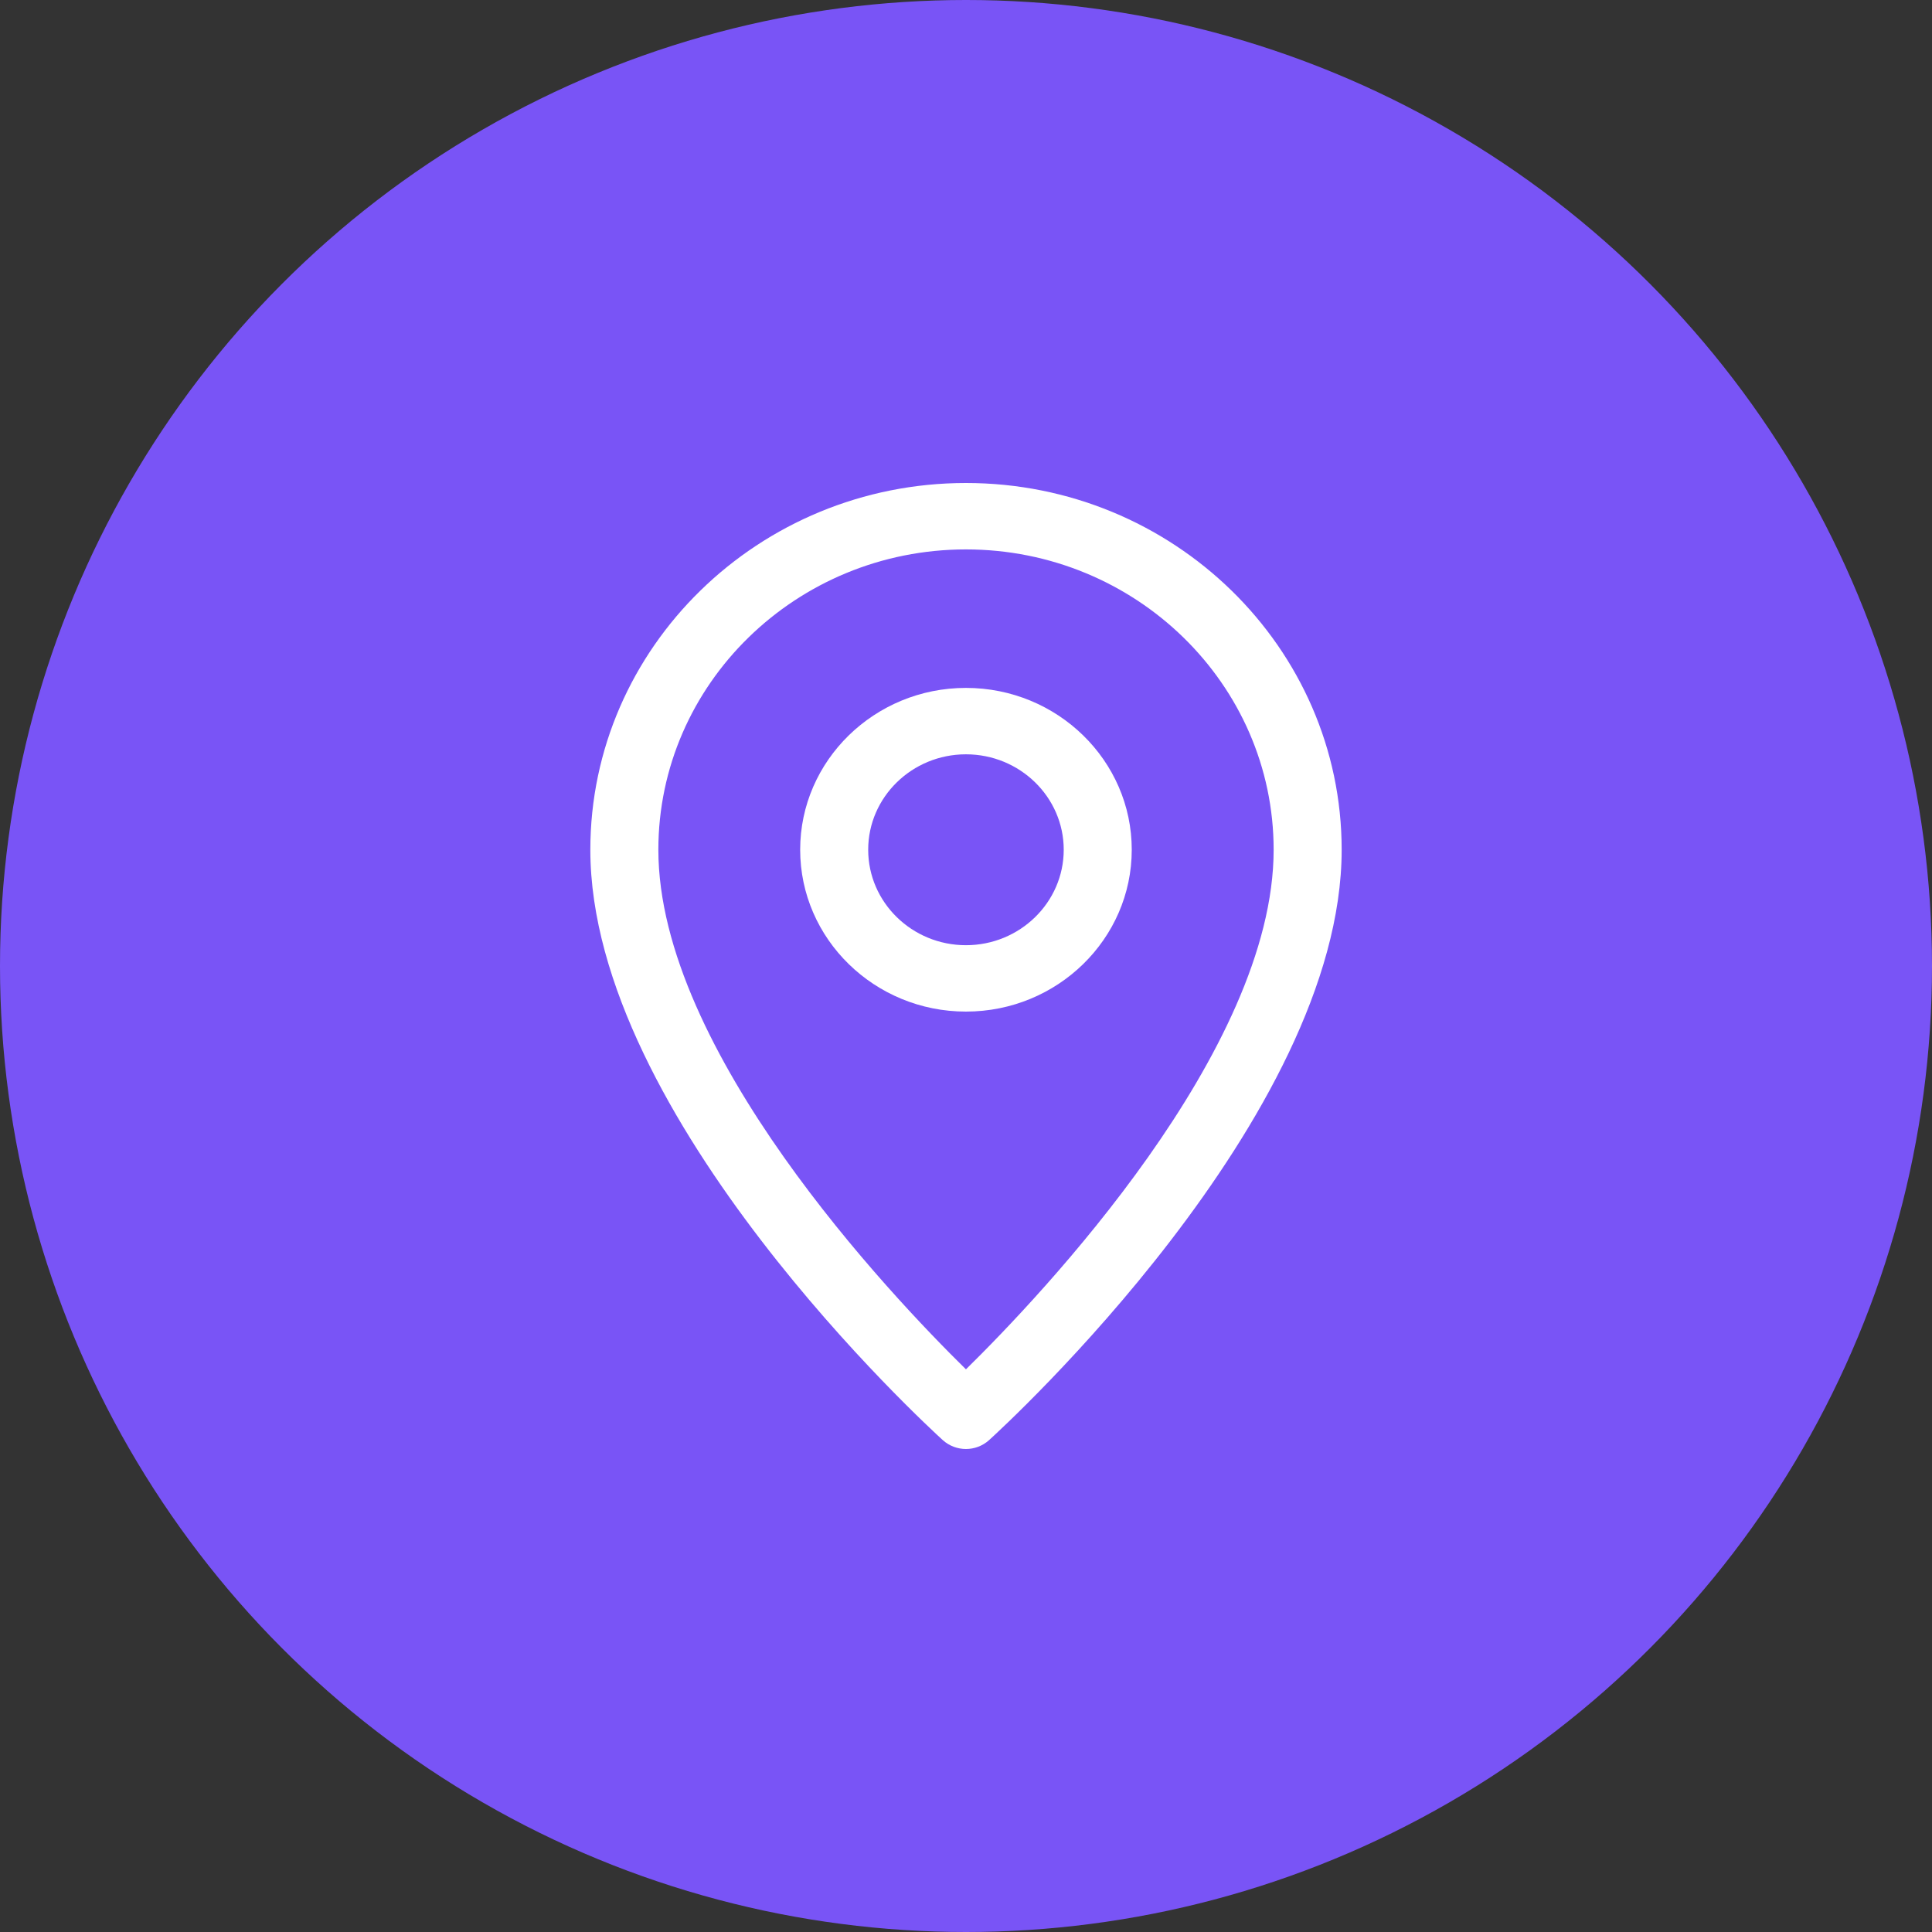
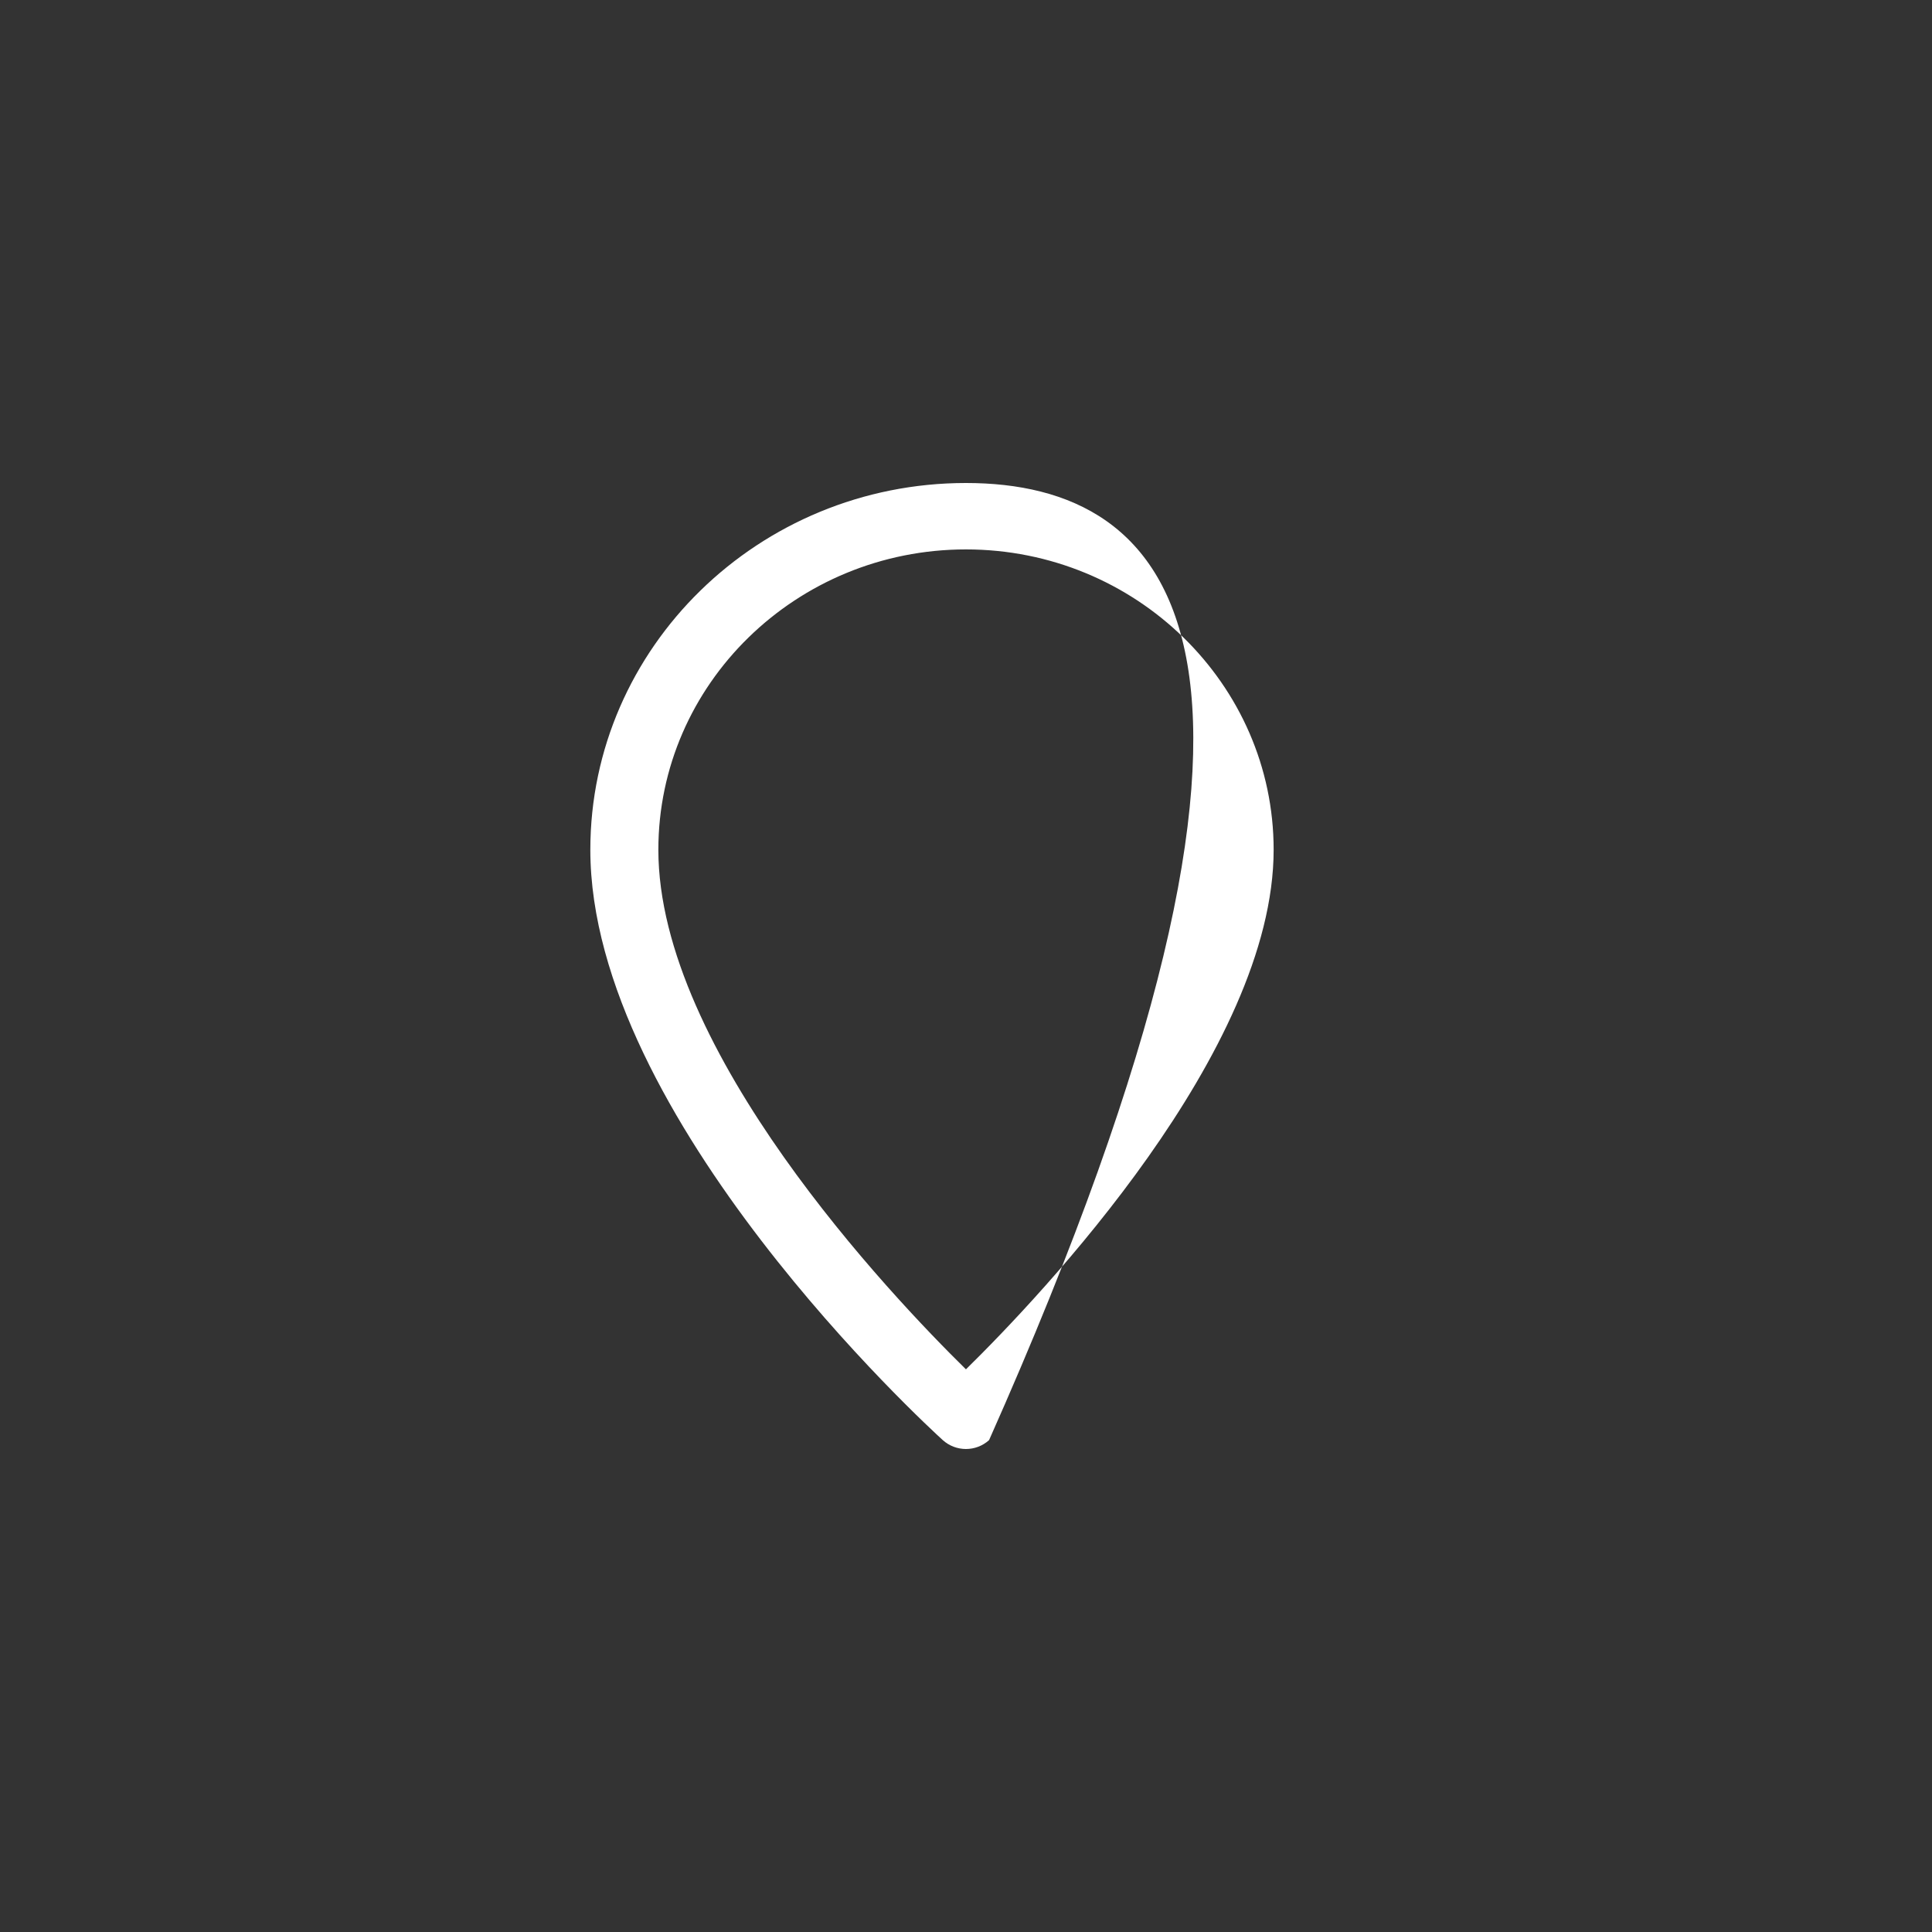
<svg xmlns="http://www.w3.org/2000/svg" width="72" height="72" viewBox="0 0 72 72">
  <rect x="0" y="0" width="72" height="72" fill="#333333" stroke="none" />
  <g fill="none" fill-rule="evenodd">
-     <circle cx="36" cy="36" r="36" fill="#7954F6" />
    <g fill="#FFF" transform="translate(22 18)">
-       <path d="M13.998,2.475 C20.32,2.475 25.465,7.495 25.465,13.668 C25.465,21.162 16.801,30.278 13.998,33.031 C11.196,30.278 2.535,21.162 2.535,13.668 C2.535,7.495 7.676,2.475 13.998,2.475 M13.135,35.669 C13.379,35.889 13.689,36 13.998,36 C14.307,36 14.617,35.889 14.86,35.669 C15.396,35.183 28,23.643 28,13.668 C28,6.131 21.719,0 13.998,0 C6.279,0 0,6.131 0,13.668 C0,23.643 12.6,35.183 13.135,35.669" />
-       <path d="M10.355,13.667 C10.355,11.707 11.989,10.111 13.998,10.111 C16.008,10.111 17.642,11.707 17.642,13.667 C17.642,15.629 16.008,17.225 13.998,17.225 C11.989,17.225 10.355,15.629 10.355,13.667 M20.177,13.667 C20.177,10.342 17.405,7.636 13.998,7.636 C10.592,7.636 7.82,10.342 7.82,13.667 C7.82,16.993 10.592,19.699 13.998,19.699 C17.405,19.699 20.177,16.993 20.177,13.667" />
+       <path d="M13.998,2.475 C20.32,2.475 25.465,7.495 25.465,13.668 C25.465,21.162 16.801,30.278 13.998,33.031 C11.196,30.278 2.535,21.162 2.535,13.668 C2.535,7.495 7.676,2.475 13.998,2.475 M13.135,35.669 C13.379,35.889 13.689,36 13.998,36 C14.307,36 14.617,35.889 14.86,35.669 C28,6.131 21.719,0 13.998,0 C6.279,0 0,6.131 0,13.668 C0,23.643 12.6,35.183 13.135,35.669" />
    </g>
  </g>
</svg>